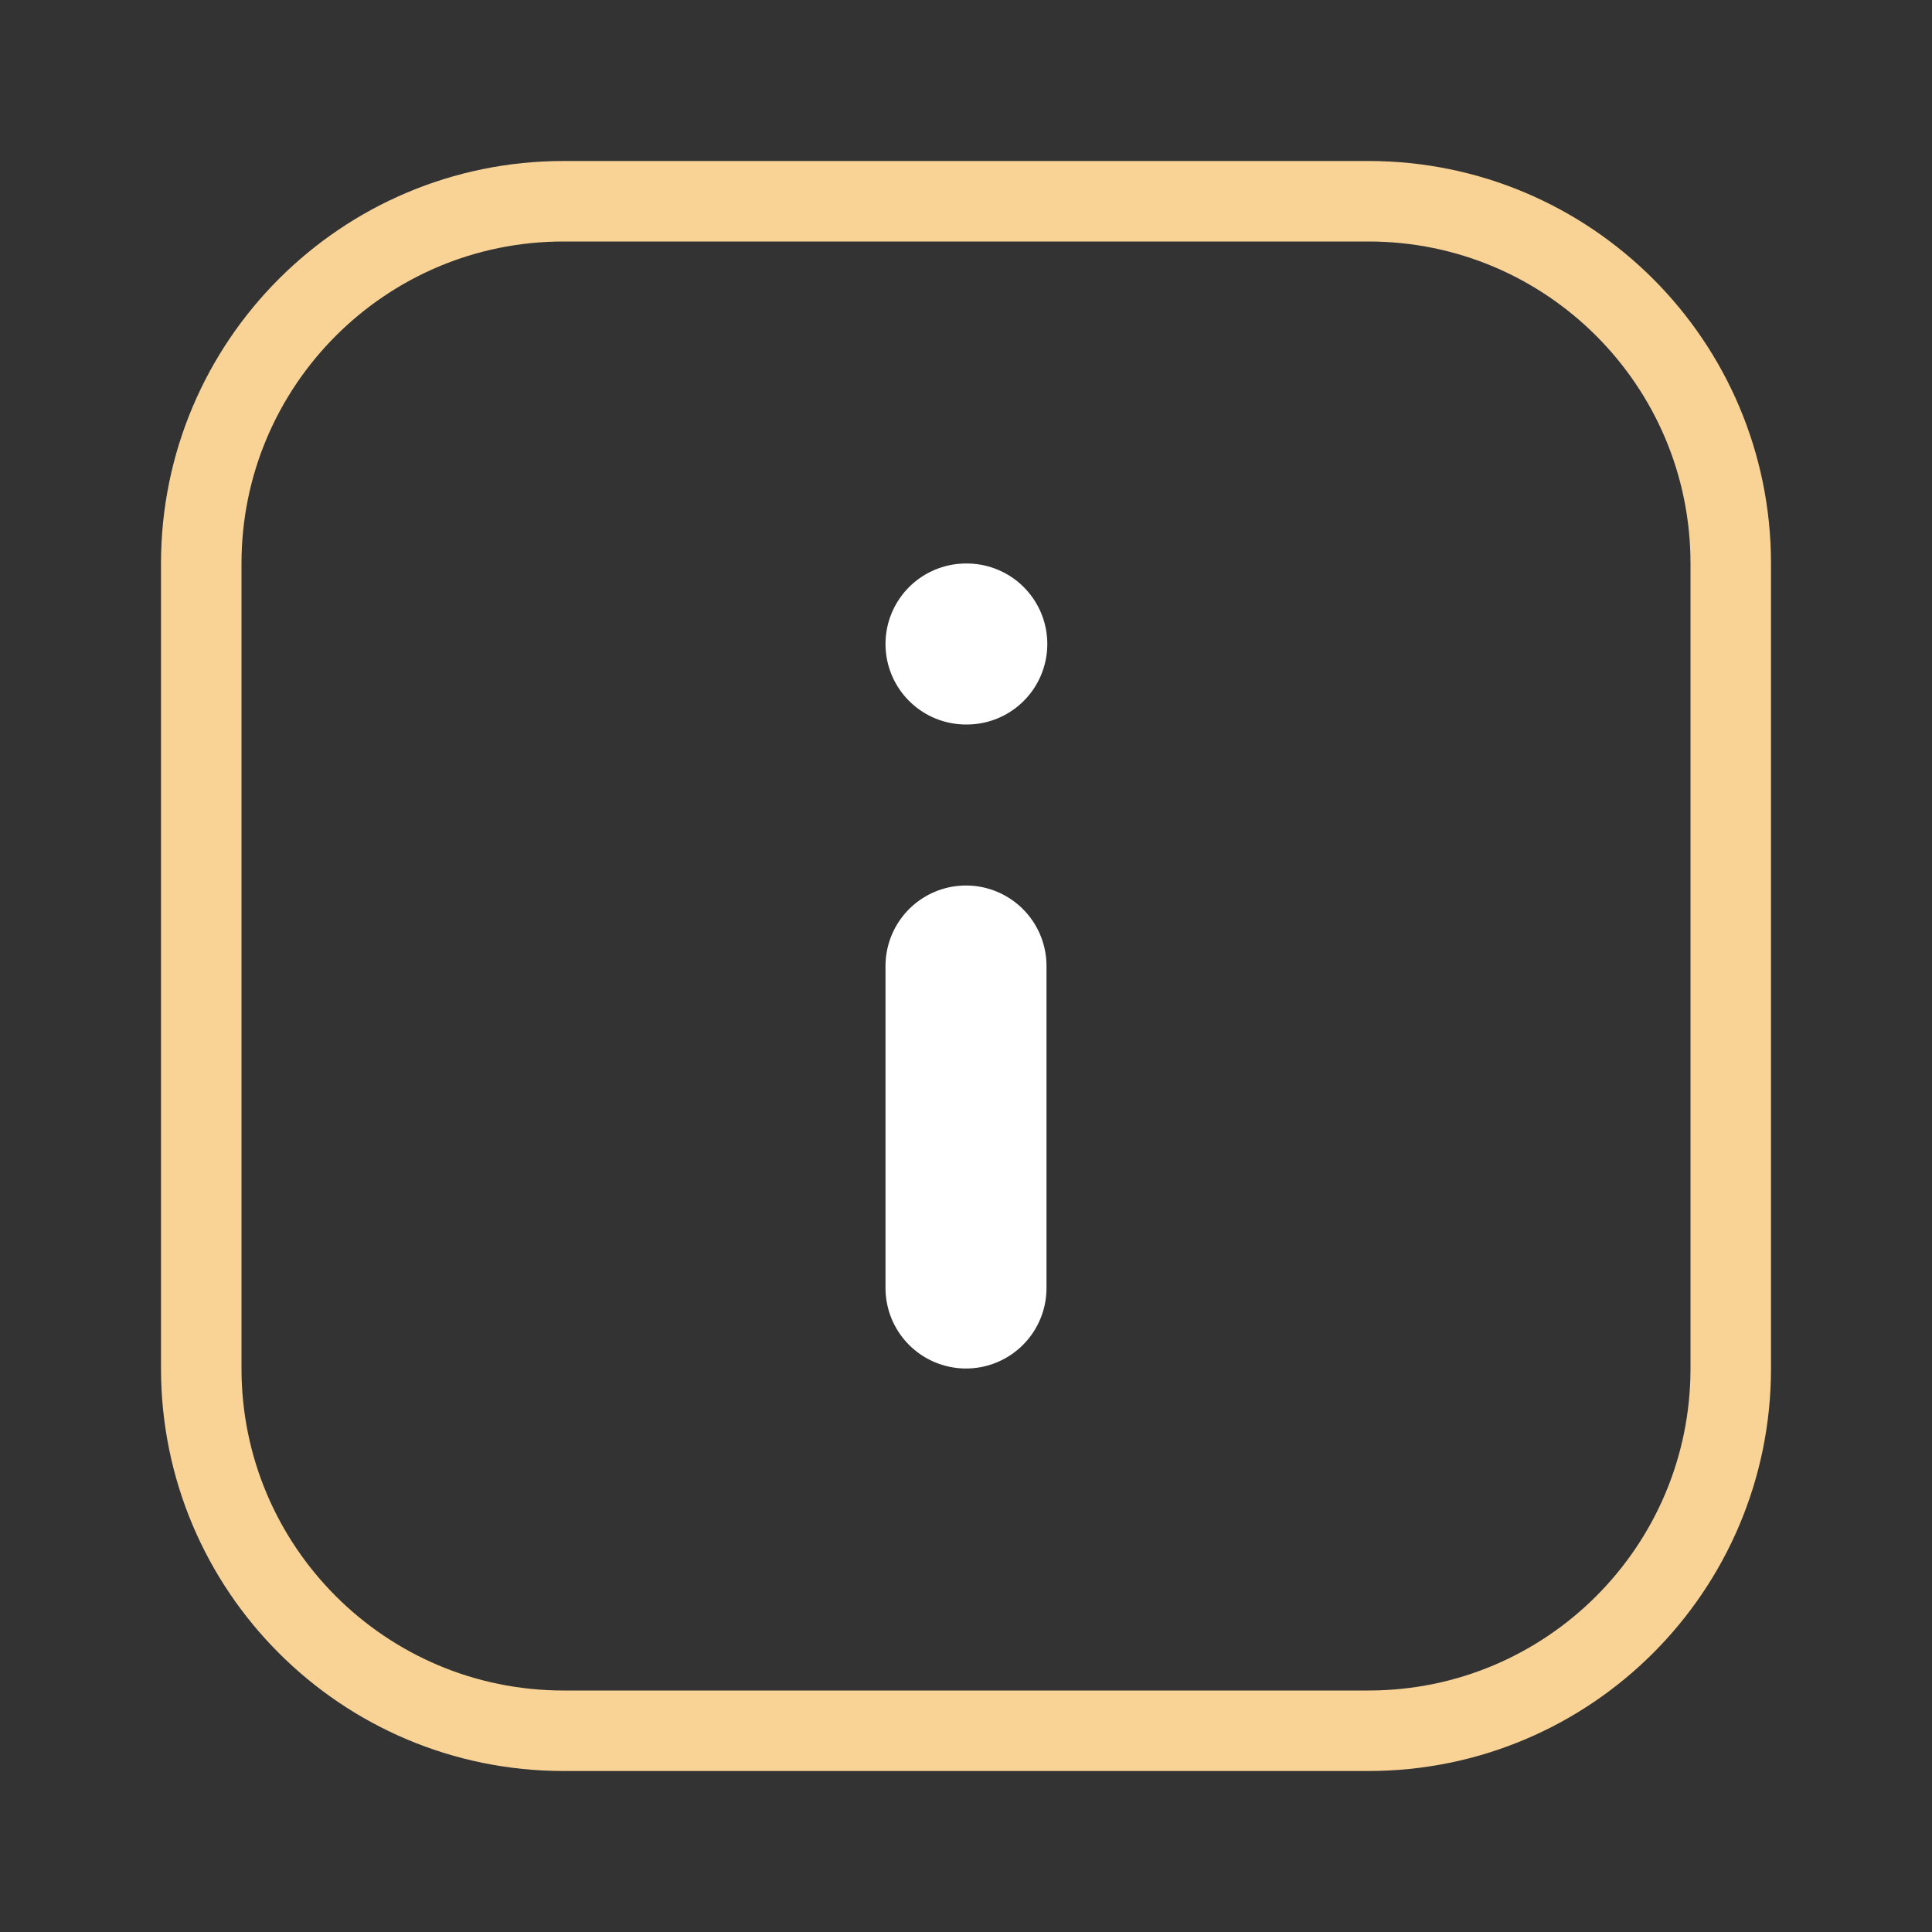
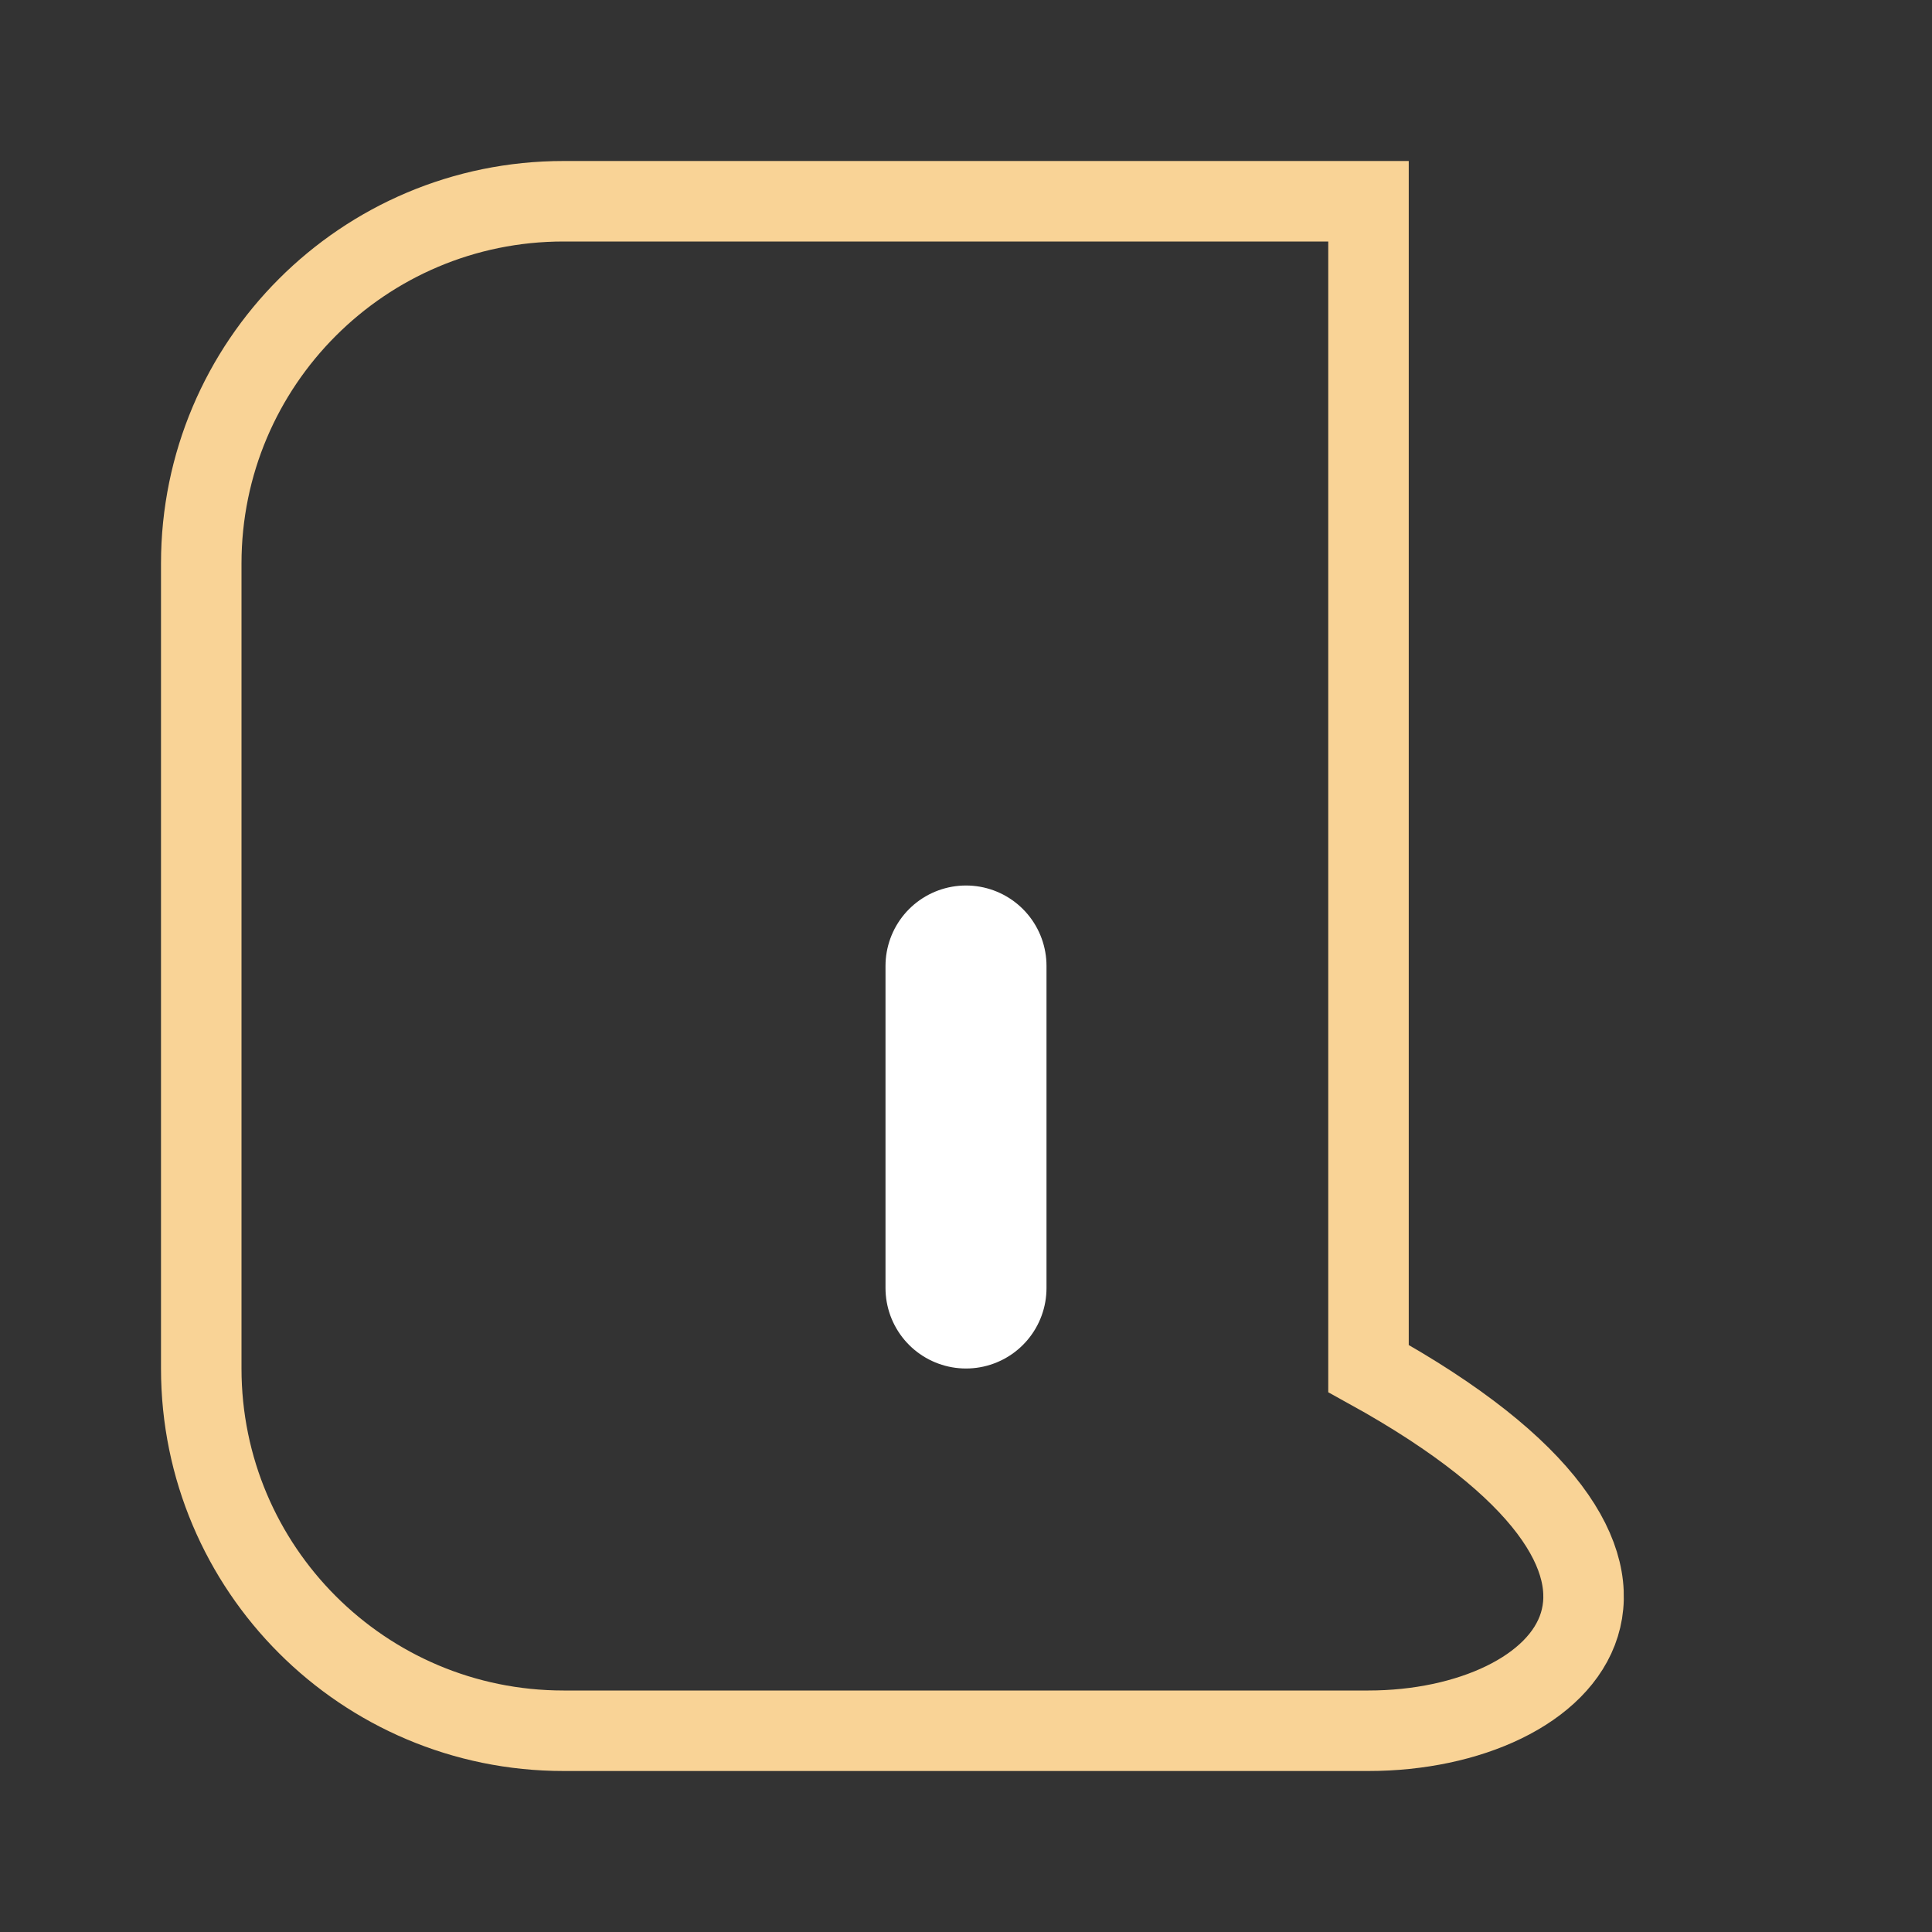
<svg xmlns="http://www.w3.org/2000/svg" width="24" height="24" viewBox="0 0 24 24" fill="none">
  <rect x="0" y="0" width="24" height="24" fill="#333333" stroke="none" />
  <path d="M12 16V12" stroke="white" stroke-width="2" stroke-linecap="round" stroke-linejoin="round" />
-   <path d="M12 8H12.01" stroke="white" stroke-width="2" stroke-linecap="round" stroke-linejoin="round" />
-   <path d="M7 2.5H17C19.485 2.5 21.5 4.515 21.5 7V17C21.5 19.485 19.485 21.5 17 21.5H7C4.515 21.5 2.5 19.485 2.5 17V7C2.5 4.515 4.515 2.5 7 2.5Z" stroke="#F9D396" />
+   <path d="M7 2.5H17V17C21.5 19.485 19.485 21.5 17 21.5H7C4.515 21.5 2.5 19.485 2.5 17V7C2.5 4.515 4.515 2.5 7 2.5Z" stroke="#F9D396" />
</svg>